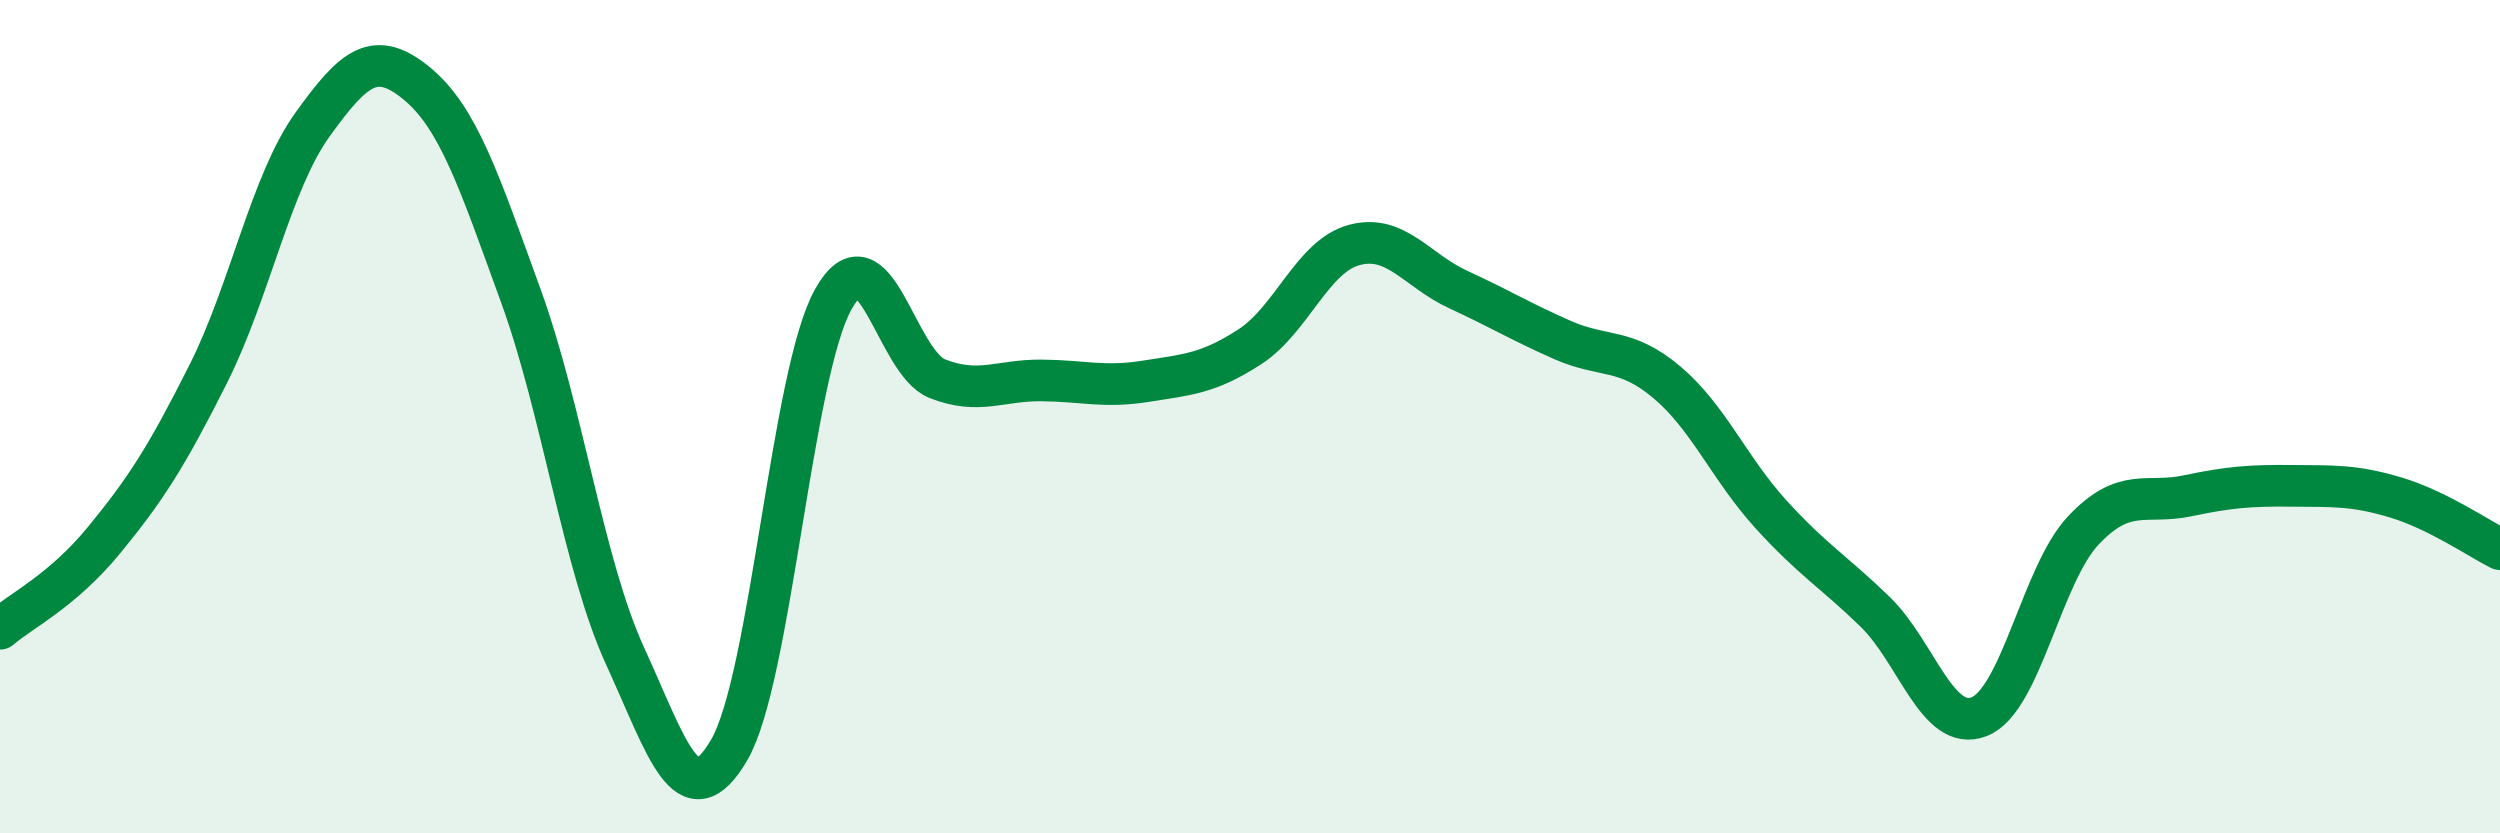
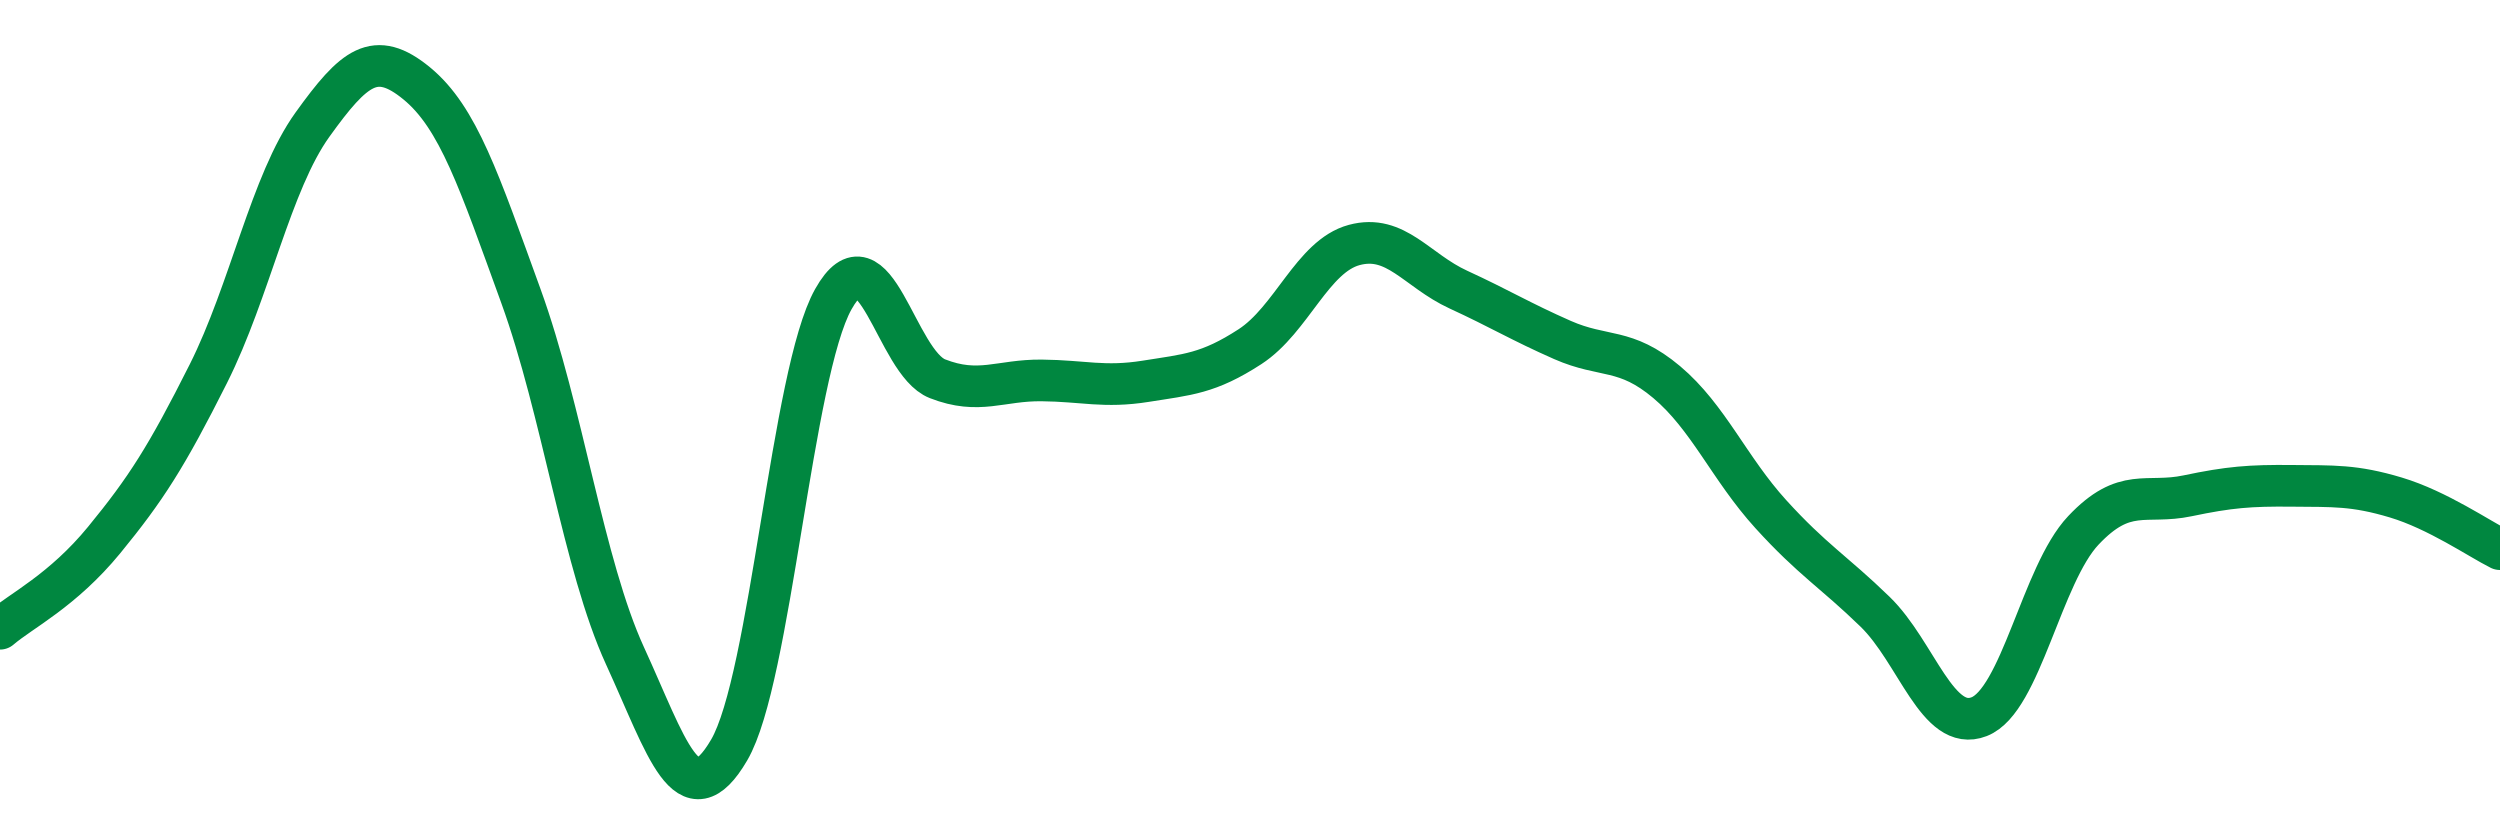
<svg xmlns="http://www.w3.org/2000/svg" width="60" height="20" viewBox="0 0 60 20">
-   <path d="M 0,15.09 C 0.5,14.66 1.5,14.18 2.5,12.96 C 3.5,11.74 4,10.96 5,8.97 C 6,6.98 6.5,4.38 7.5,2.99 C 8.5,1.6 9,1.18 10,2 C 11,2.82 11.5,4.35 12.5,7.1 C 13.5,9.85 14,13.56 15,15.74 C 16,17.92 16.5,19.71 17.5,18 C 18.5,16.29 19,8.96 20,7.18 C 21,5.4 21.5,8.7 22.5,9.09 C 23.5,9.48 24,9.12 25,9.13 C 26,9.14 26.5,9.31 27.5,9.15 C 28.5,8.99 29,8.97 30,8.32 C 31,7.67 31.5,6.15 32.5,5.88 C 33.5,5.61 34,6.49 35,6.95 C 36,7.41 36.5,7.72 37.5,8.16 C 38.5,8.6 39,8.33 40,9.17 C 41,10.01 41.5,11.24 42.5,12.34 C 43.5,13.44 44,13.71 45,14.68 C 46,15.65 46.5,17.59 47.5,17.2 C 48.5,16.81 49,13.79 50,12.73 C 51,11.67 51.5,12.11 52.5,11.9 C 53.5,11.69 54,11.65 55,11.66 C 56,11.67 56.5,11.64 57.5,11.94 C 58.5,12.24 59.5,12.93 60,13.18L60 20L0 20Z" fill="#008740" opacity="0.1" stroke-linecap="round" stroke-linejoin="round" />
  <path d="M 0,15.09 C 0.5,14.66 1.5,14.18 2.5,12.96 C 3.5,11.74 4,10.96 5,8.97 C 6,6.98 6.5,4.38 7.5,2.99 C 8.5,1.6 9,1.18 10,2 C 11,2.82 11.5,4.35 12.5,7.1 C 13.5,9.85 14,13.56 15,15.74 C 16,17.92 16.5,19.71 17.5,18 C 18.5,16.29 19,8.96 20,7.18 C 21,5.4 21.5,8.7 22.5,9.09 C 23.5,9.48 24,9.12 25,9.13 C 26,9.14 26.5,9.31 27.5,9.15 C 28.5,8.99 29,8.97 30,8.32 C 31,7.67 31.5,6.15 32.5,5.88 C 33.5,5.61 34,6.49 35,6.95 C 36,7.41 36.5,7.72 37.5,8.16 C 38.5,8.6 39,8.33 40,9.17 C 41,10.01 41.5,11.24 42.5,12.34 C 43.5,13.44 44,13.71 45,14.68 C 46,15.65 46.5,17.59 47.5,17.2 C 48.5,16.81 49,13.79 50,12.73 C 51,11.67 51.5,12.11 52.5,11.9 C 53.5,11.69 54,11.65 55,11.66 C 56,11.67 56.5,11.64 57.5,11.94 C 58.5,12.24 59.5,12.93 60,13.18" stroke="#008740" stroke-width="1" fill="none" stroke-linecap="round" stroke-linejoin="round" />
</svg>